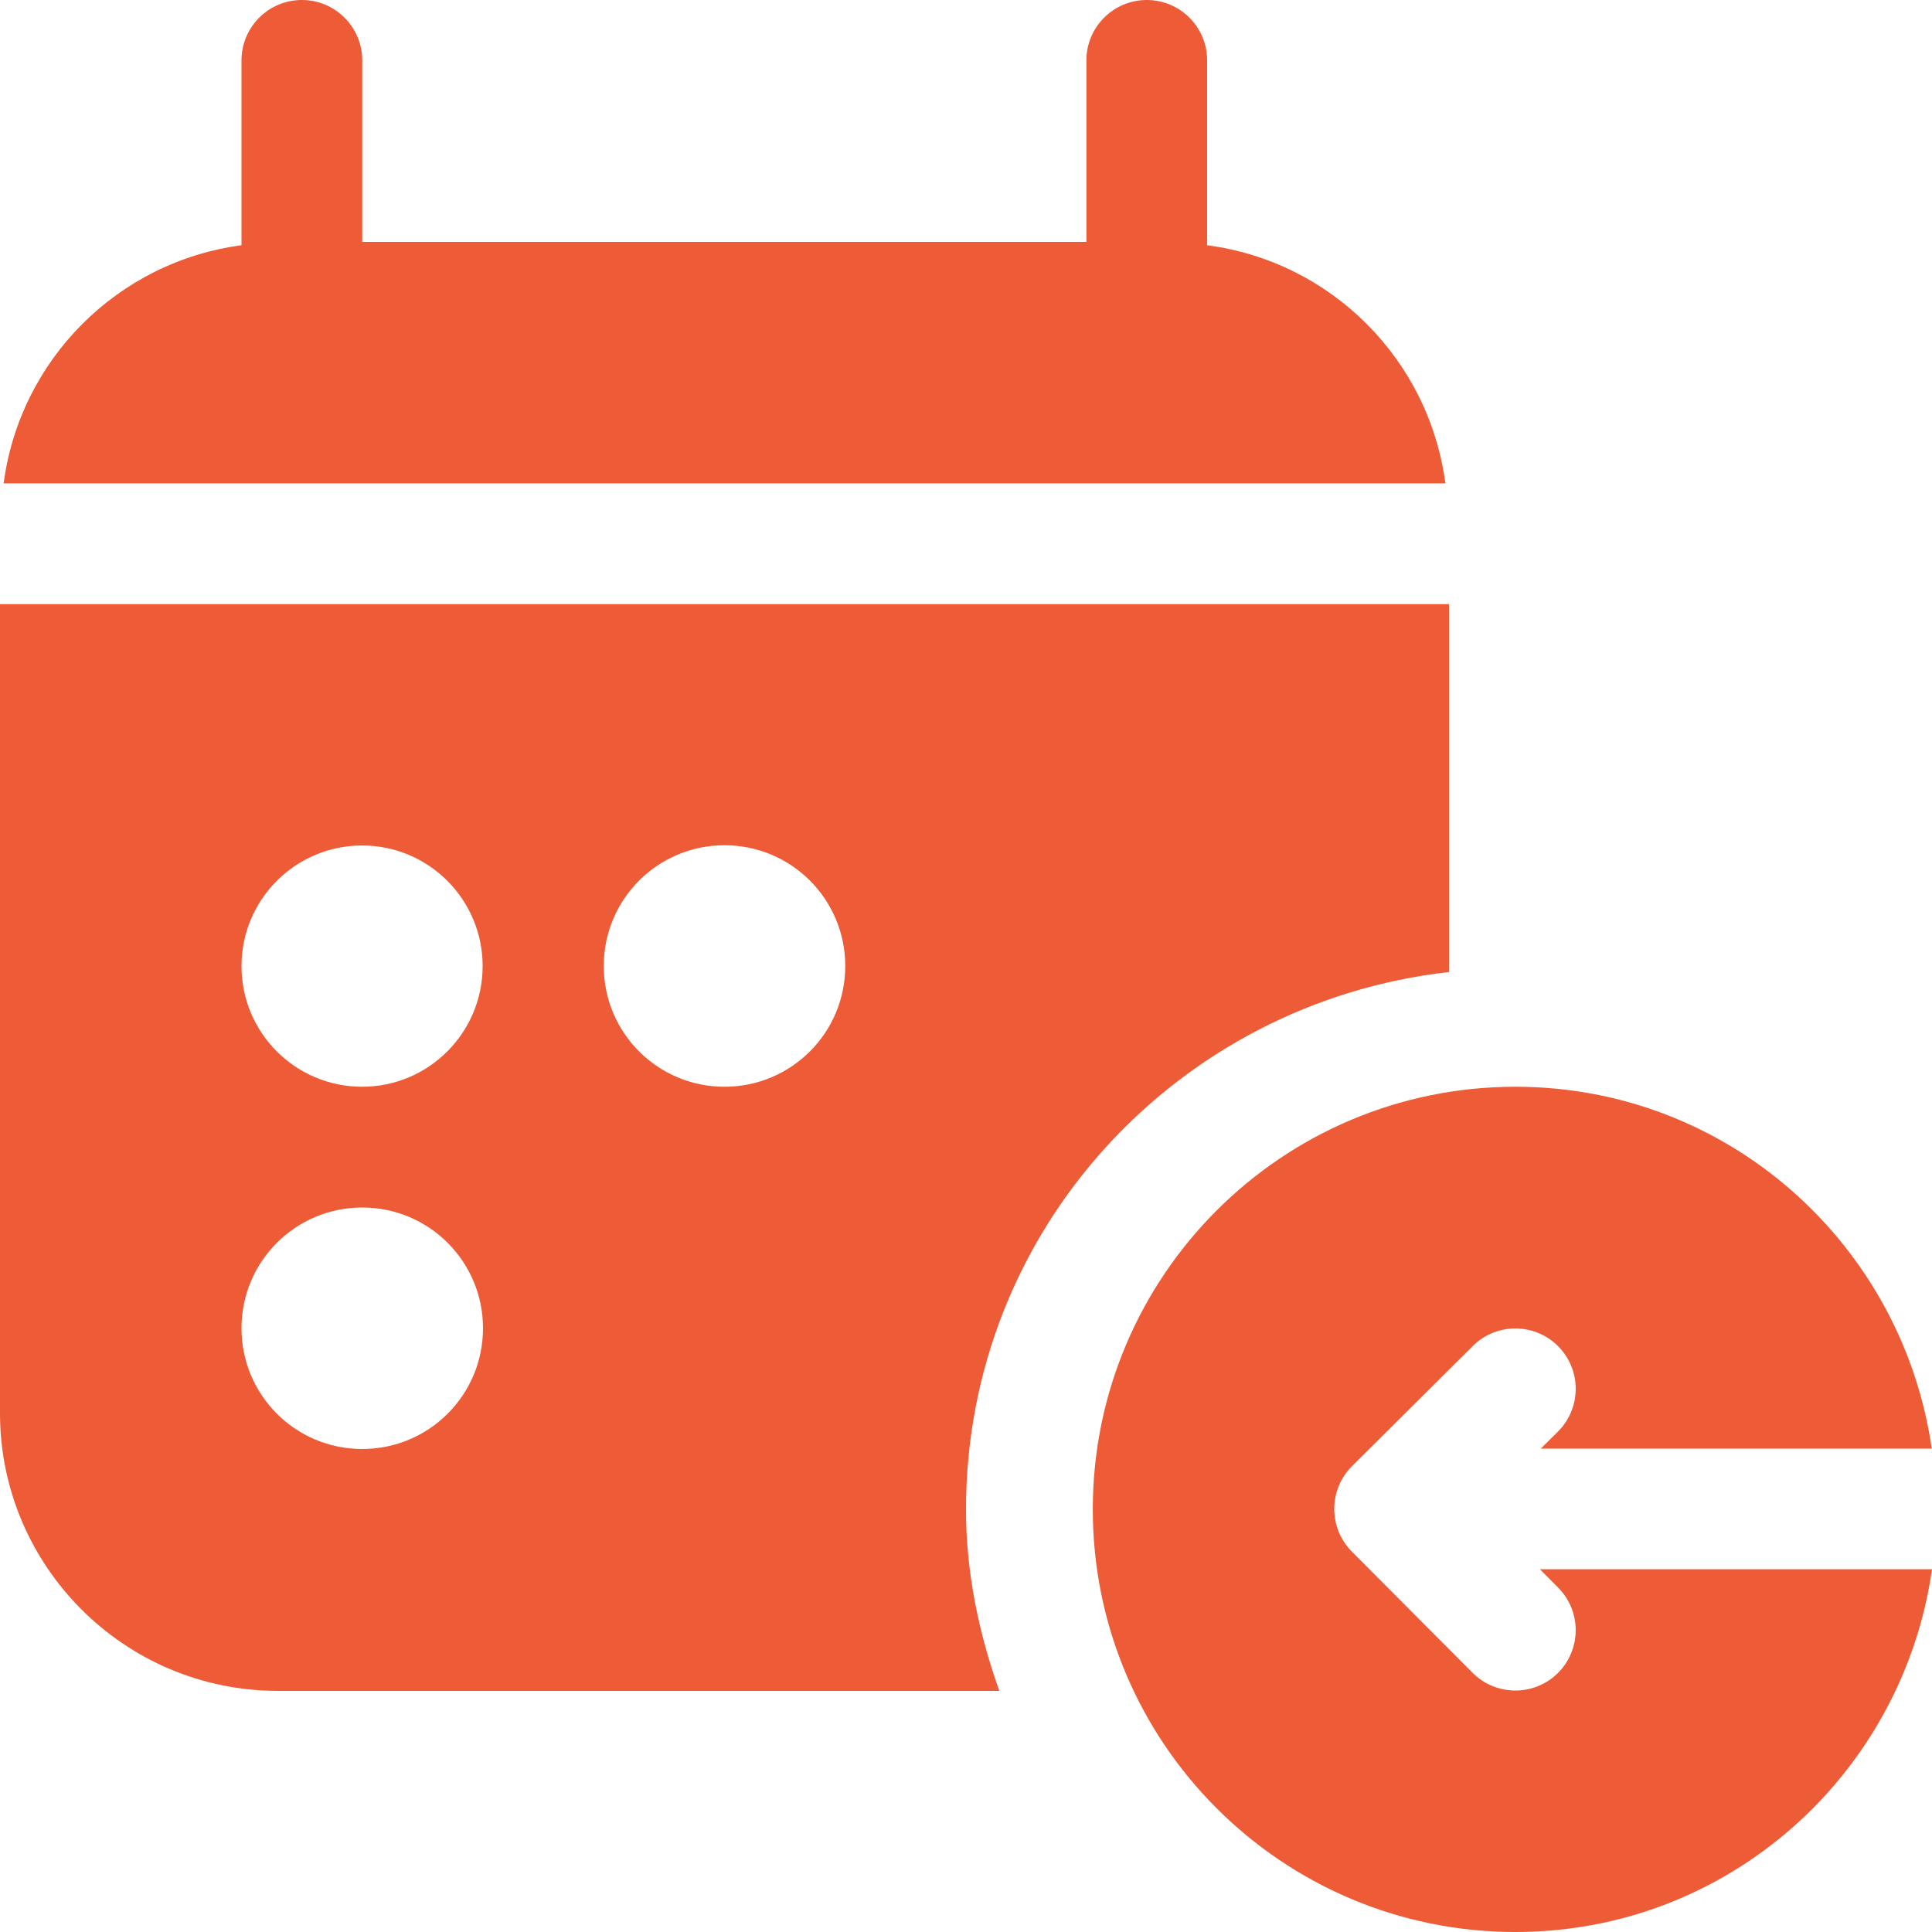
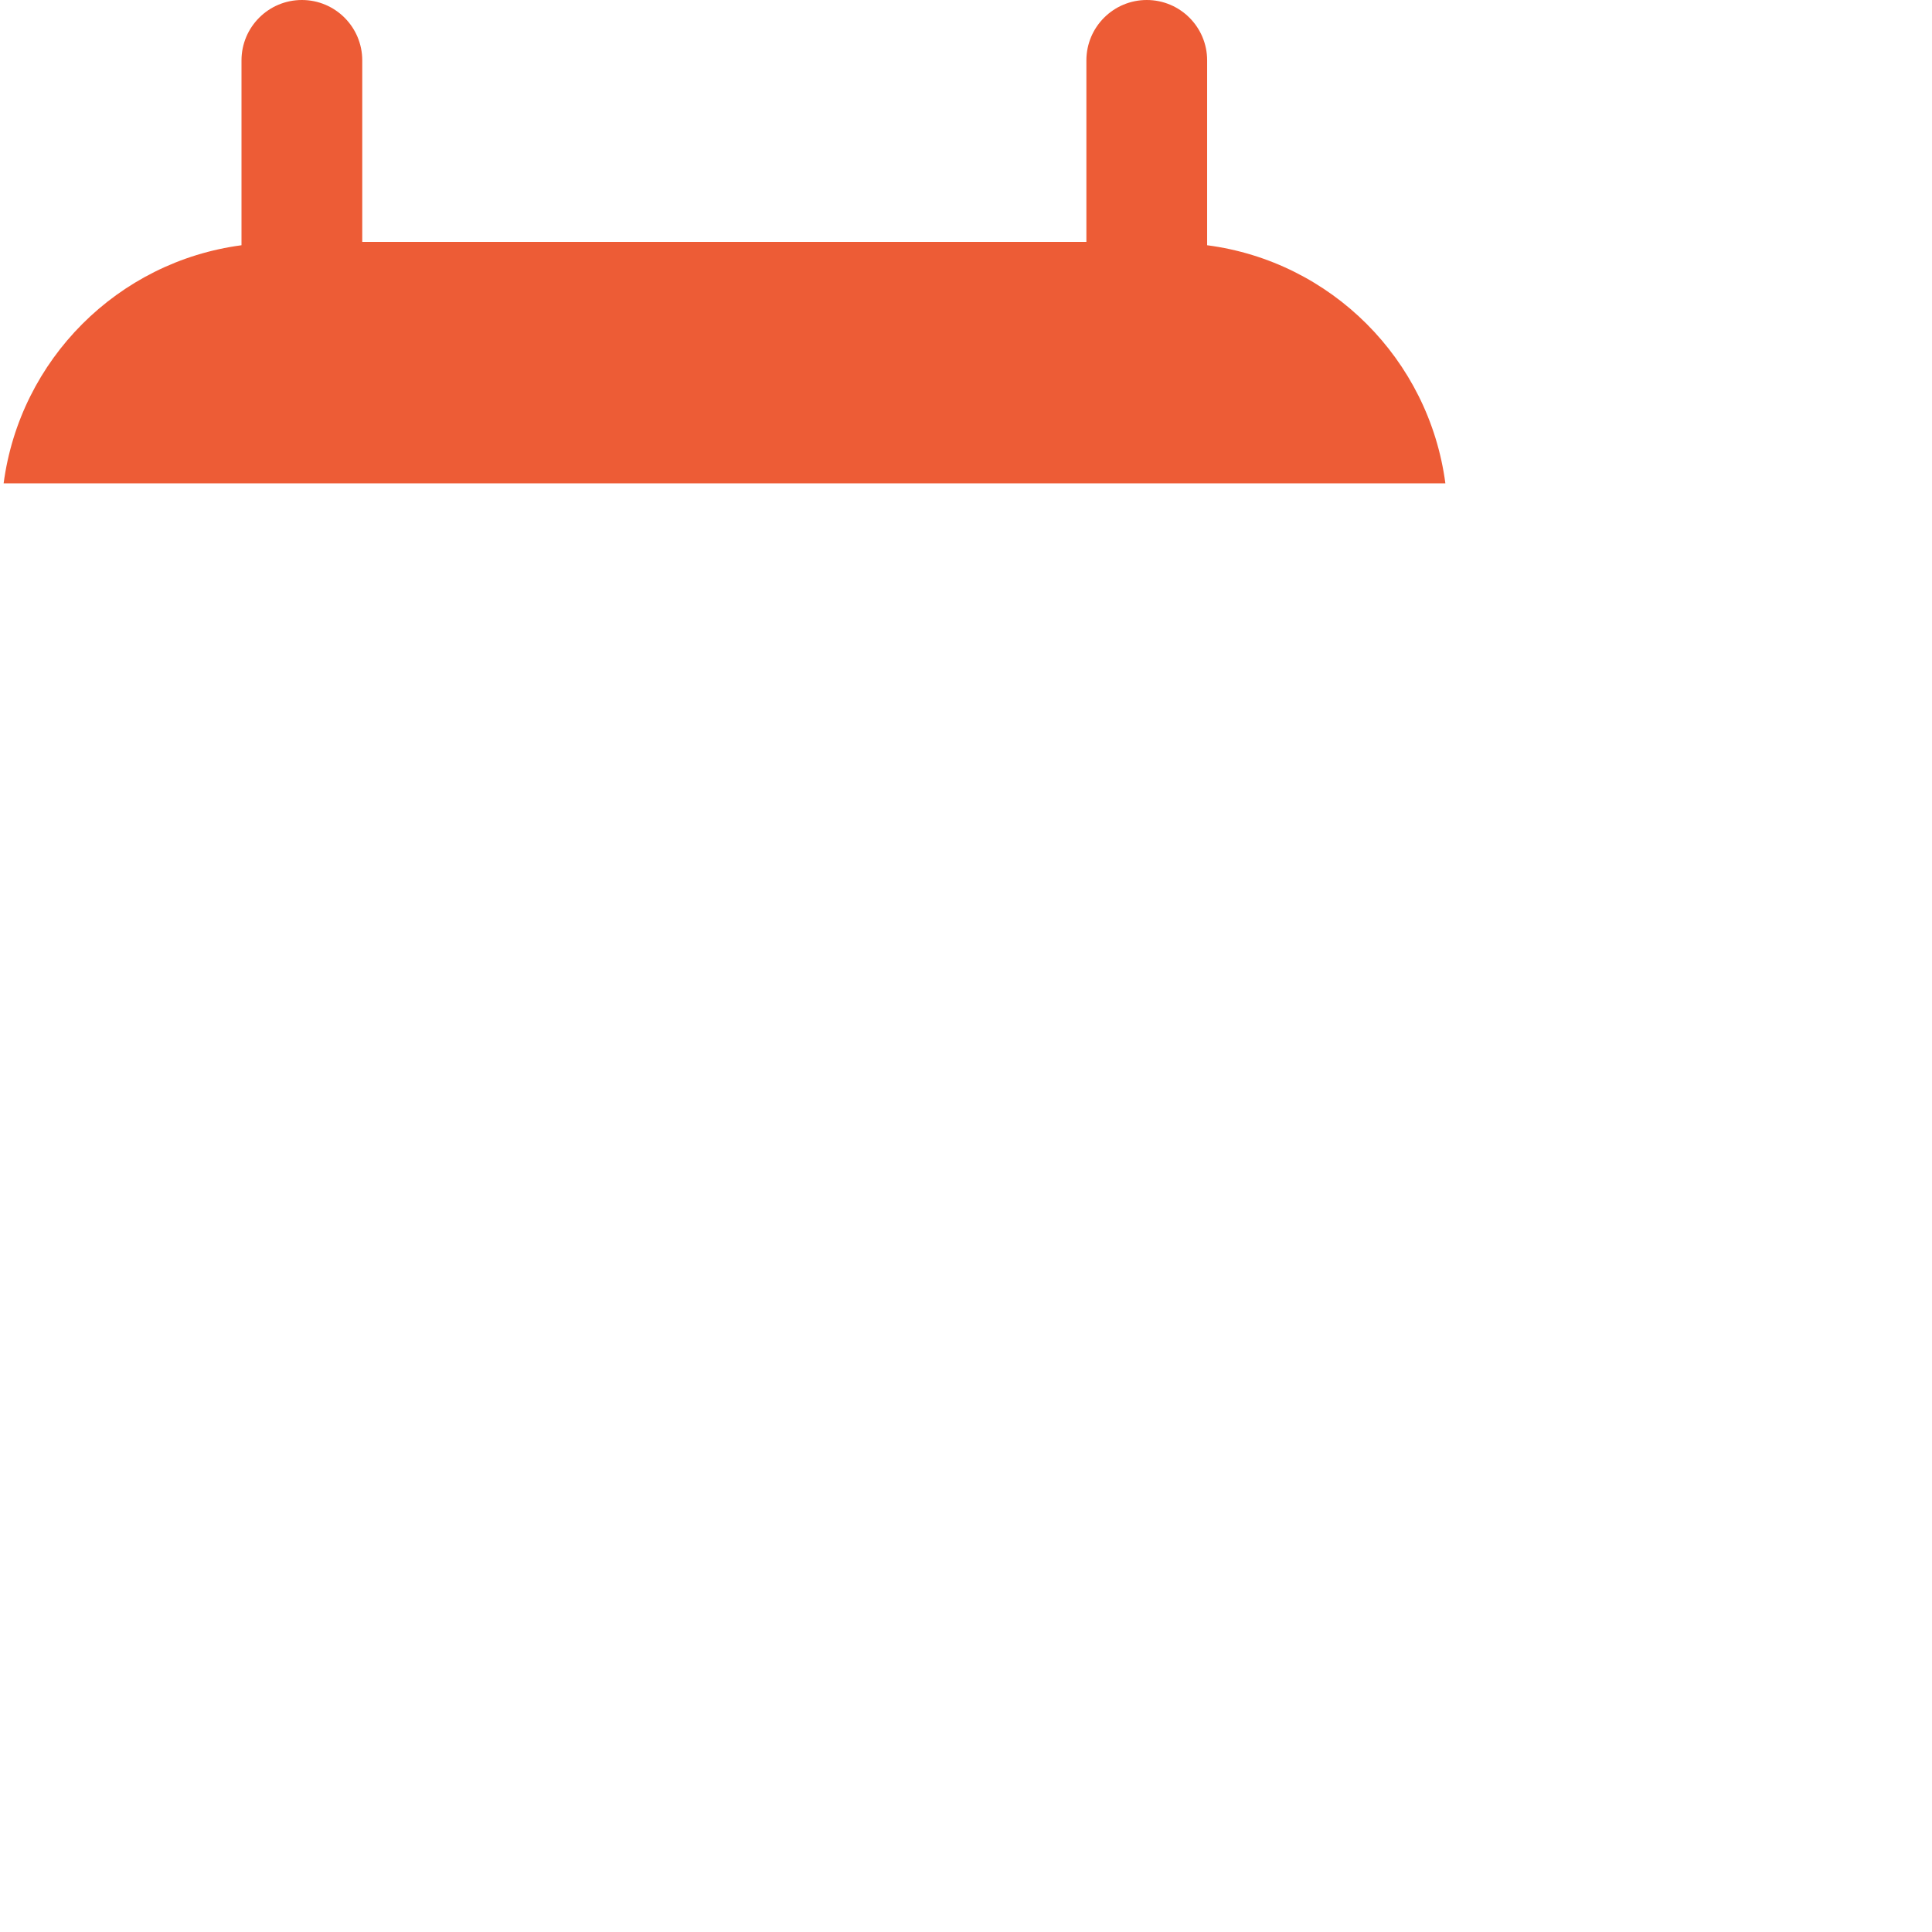
<svg xmlns="http://www.w3.org/2000/svg" version="1.1" id="icons" x="0px" y="0px" width="16px" height="16px" viewBox="0 0 16 16" style="enable-background:new 0 0 16 16;" xml:space="preserve">
  <style type="text/css">

	.st0{fill:#5057FB;}

	.st1{fill:#C93789;}

	.st2{fill:#ED5C36;}

	.st3{fill:#AFB224;}

	.st4{fill:#15B2CC;}

</style>
  <g id="drop-off-date_4_">
    <path class="st2" d="M9.997,2.031V0.5c0-0.276-0.224-0.5-0.5-0.5s-0.5,0.224-0.5,0.5v1.503H3V0.5C3,0.224,2.776,0,2.5,0    S2,0.224,2,0.5v1.531C0.975,2.167,0.166,2.977,0.03,4.003H11.97C11.834,2.975,11.023,2.165,9.997,2.031z" />
-     <path class="st2" d="M12,8.05V5.003H0v6.7c0,1.268,1.032,2.3,2.3,2.3h5.976C8.108,13.531,8,13.03,8,12.5    C8,10.186,9.753,8.302,12,8.05z M3,12c-0.553,0-1-0.447-1-1s0.447-1,1-1s1,0.447,1,1S3.553,12,3,12z M2.999,9    C2.447,9,2,8.553,2,8.001s0.447-0.999,0.999-0.999S3.997,7.45,3.997,8.001S3.55,9,2.999,9z M6,9C5.447,9,5,8.553,5,8s0.447-1,1-1    s1,0.447,1,1S6.553,9,6,9z" />
-     <path class="st2" d="M12.753,12.996l0.15,0.151c0.195,0.195,0.195,0.512,0,0.707c-0.195,0.195-0.512,0.195-0.707,0l-1-1.004    c-0.195-0.195-0.195-0.512,0-0.707l1-0.995c0.195-0.195,0.512-0.195,0.707,0c0.195,0.195,0.195,0.512,0,0.707l-0.143,0.142l3.238,0    C15.753,10.304,14.31,9,12.55,9c-1.933,0-3.5,1.567-3.5,3.5s1.567,3.5,3.5,3.5c1.763,0,3.208-1.308,3.45-3.004L12.753,12.996z" />
  </g>
</svg>